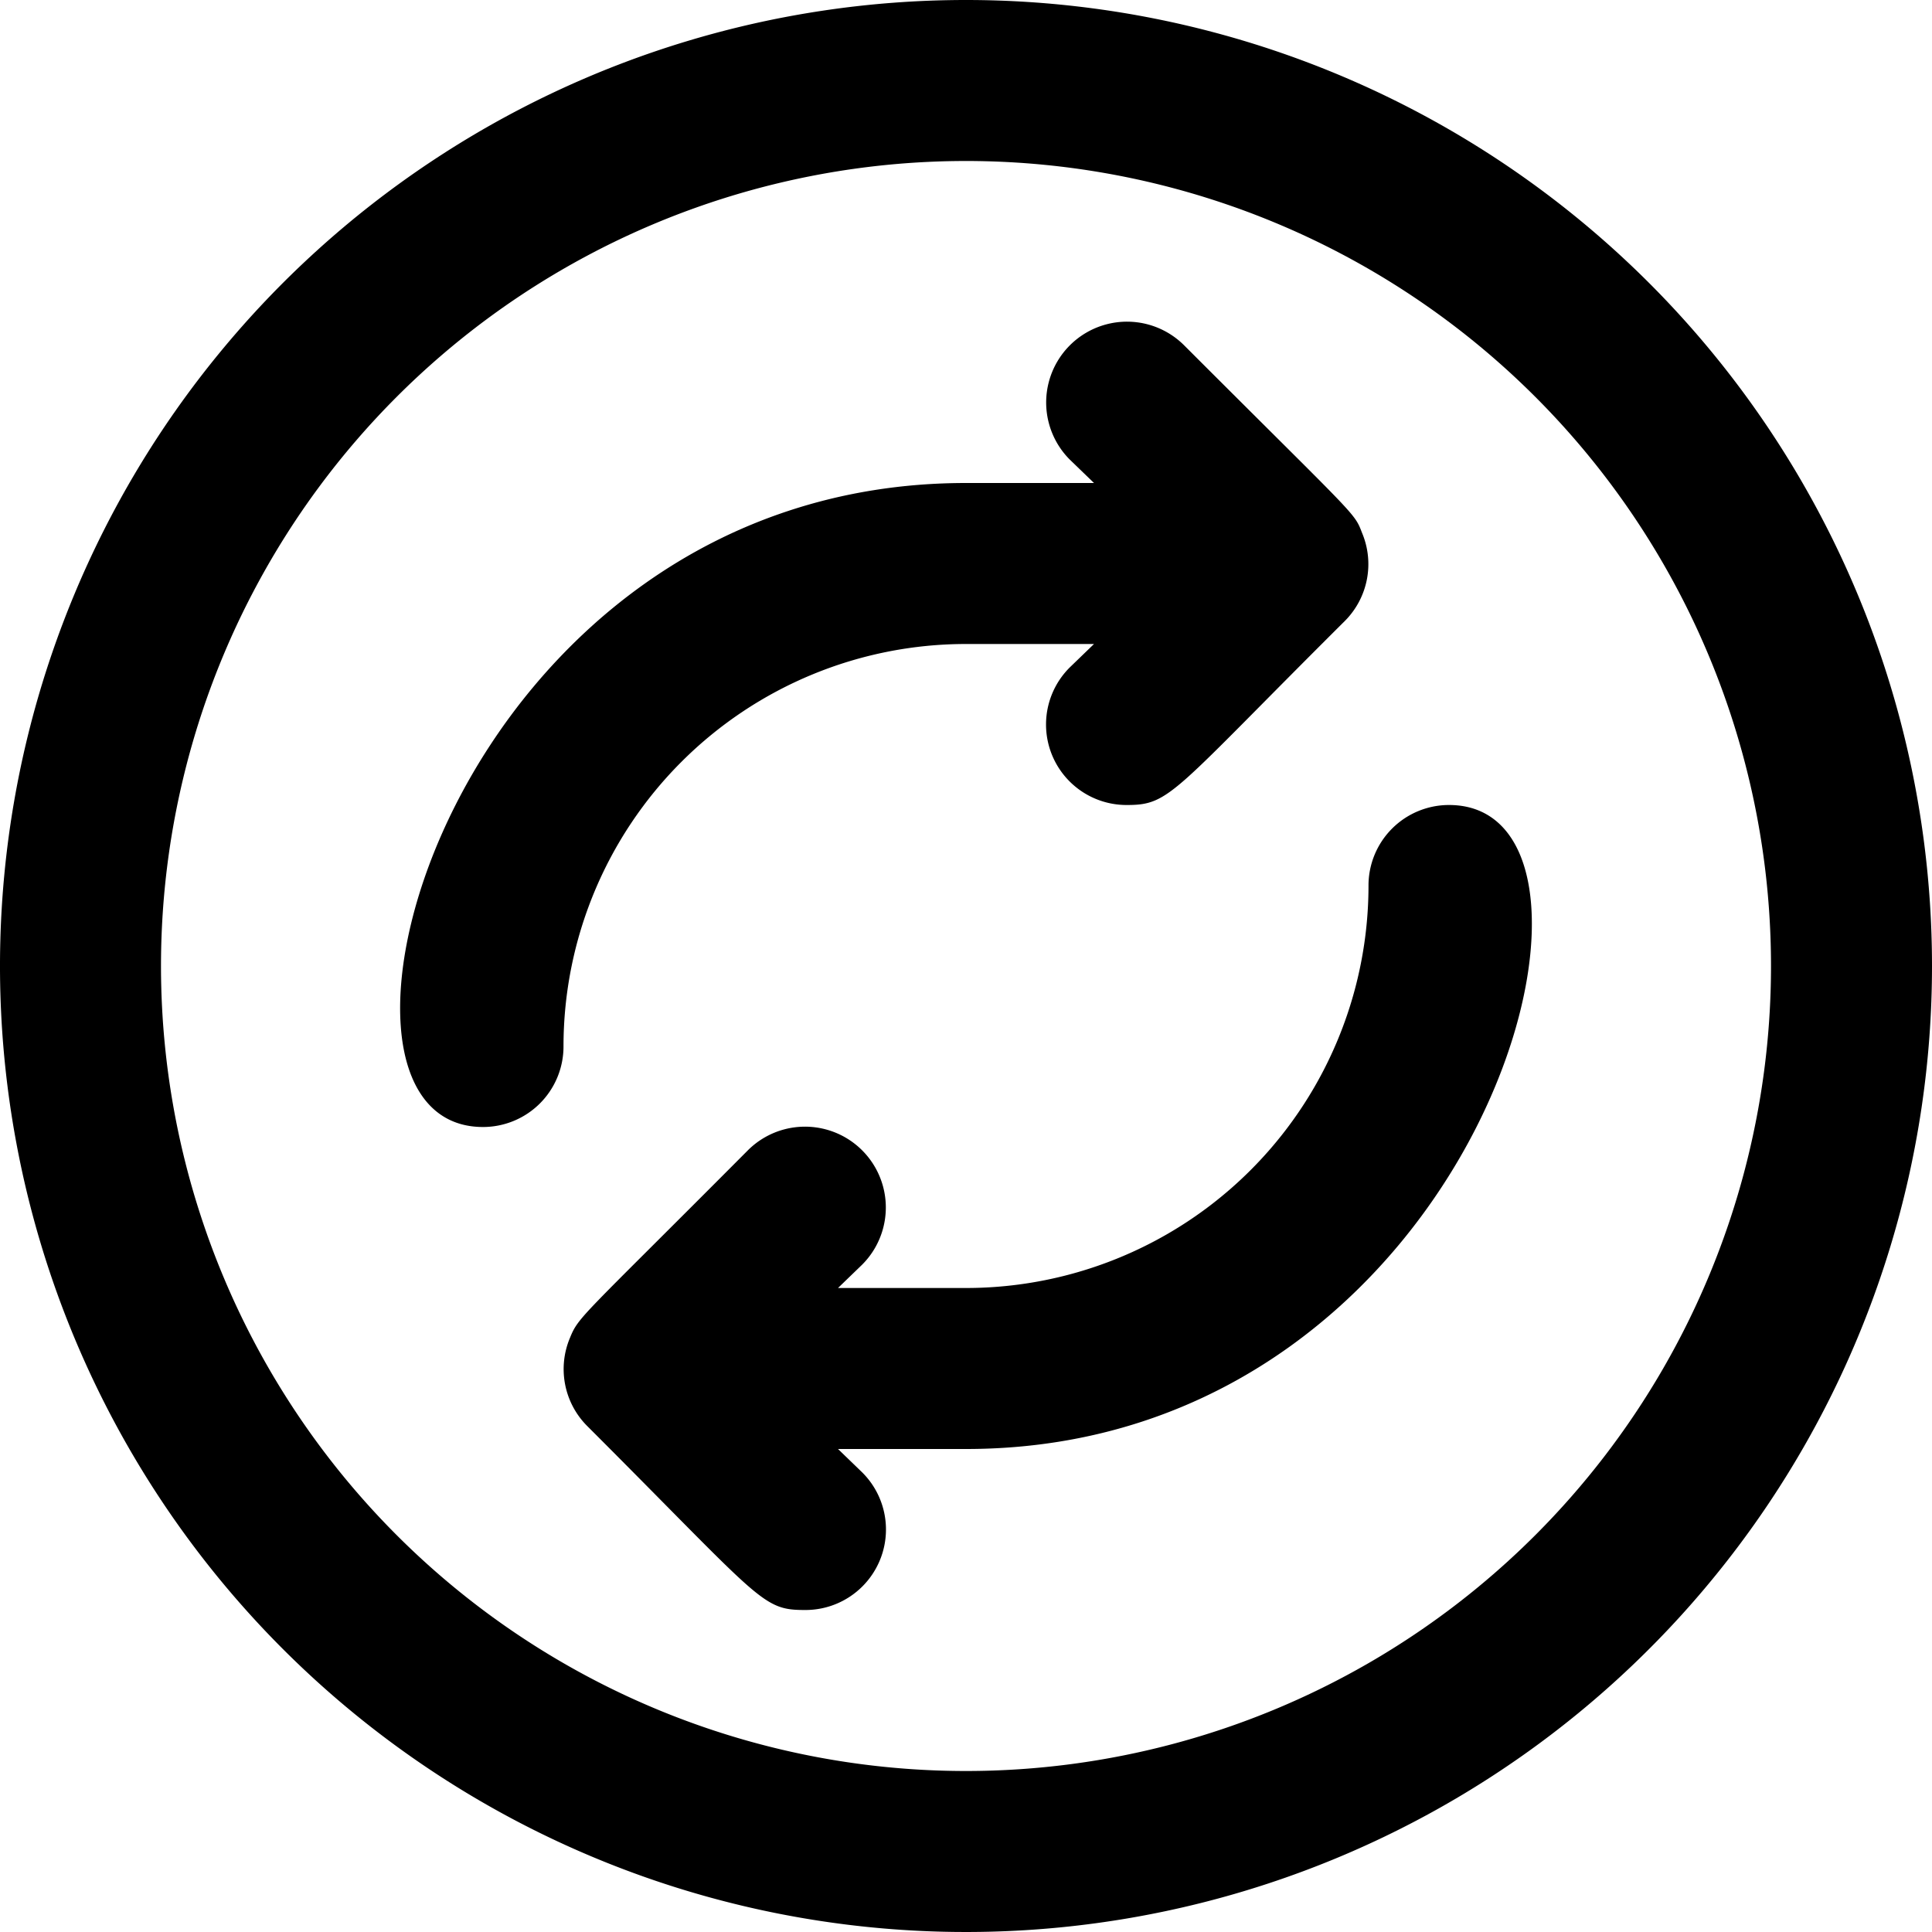
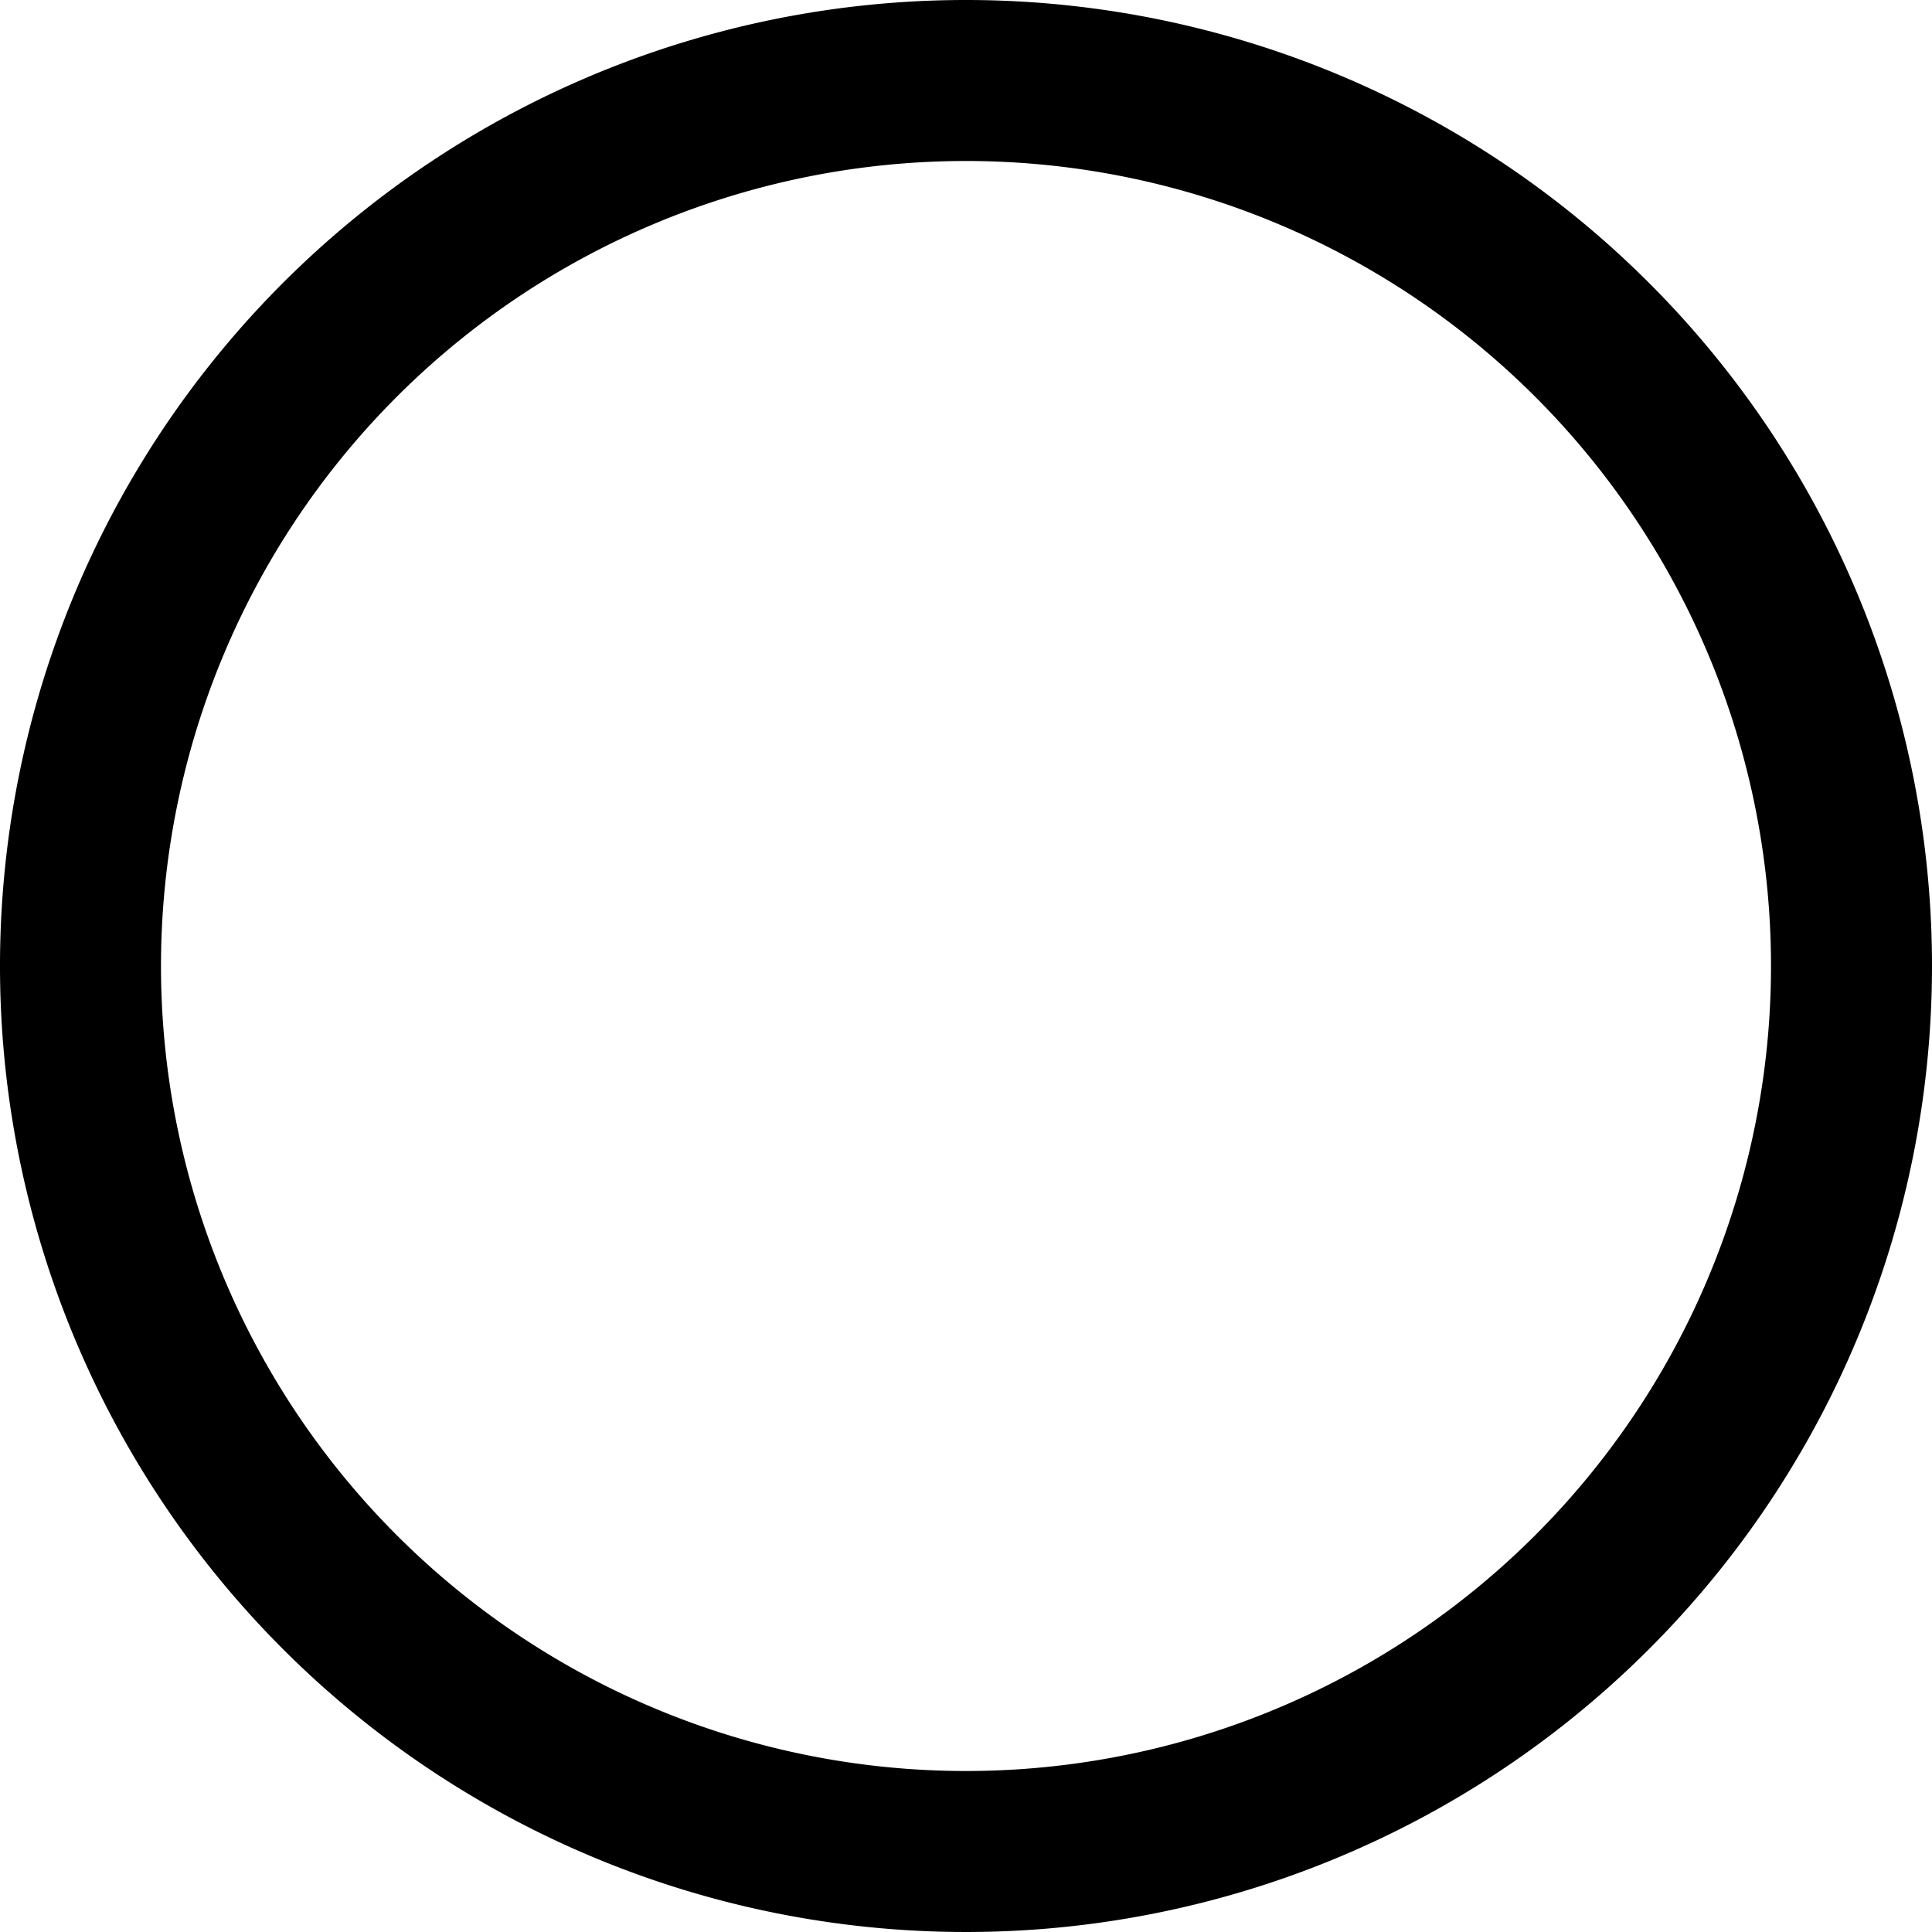
<svg xmlns="http://www.w3.org/2000/svg" viewBox="0 0 24 24">
  <title>repeat circle</title>
  <g id="repeat_circle" data-name="repeat circle">
    <path d="M12,0A12,12,0,1,0,24,12,12,12,0,0,0,12,0Zm0,22A10,10,0,1,1,22,12,10,10,0,0,1,12,22Z" />
-     <path d="M18,10a1,1,0,0,0-1,1,5,5,0,0,1-5,5H10.41l.3-.29a1,1,0,0,0-1.42-1.42c-2.08,2.09-2.1,2.06-2.21,2.33a1,1,0,0,0,.21,1.09C9.47,19.89,9.46,20,10,20a1,1,0,0,0,.71-1.71l-.3-.29H12C18.4,18,20.51,10,18,10Z" />
-     <path d="M12,8h1.59l-.3.29A1,1,0,0,0,14,10c.54,0,.56-.15,2.71-2.29a1,1,0,0,0,.21-1.09c-.1-.26-.05-.17-2.21-2.33a1,1,0,0,0-1.42,1.42l.3.29H12c-6.4,0-8.51,8-6,8a1,1,0,0,0,1-1A5,5,0,0,1,12,8Z" />
  </g>
</svg>